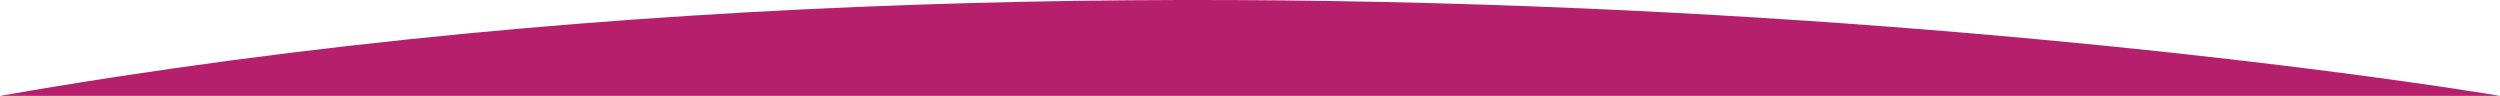
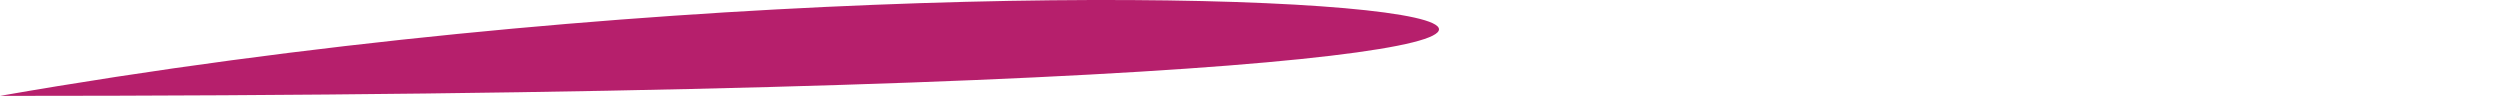
<svg xmlns="http://www.w3.org/2000/svg" version="1.1" id="Layer_1" x="0px" y="0px" width="447.496px" height="17.163px" viewBox="0 0 447.496 17.163" enable-background="new 0 0 447.496 17.163" xml:space="preserve">
-   <path fill="#B61F6C" d="M0,17.163h447.496C447.496,17.163,221.212-21.454,0,17.163" />
+   <path fill="#B61F6C" d="M0,17.163C447.496,17.163,221.212-21.454,0,17.163" />
</svg>